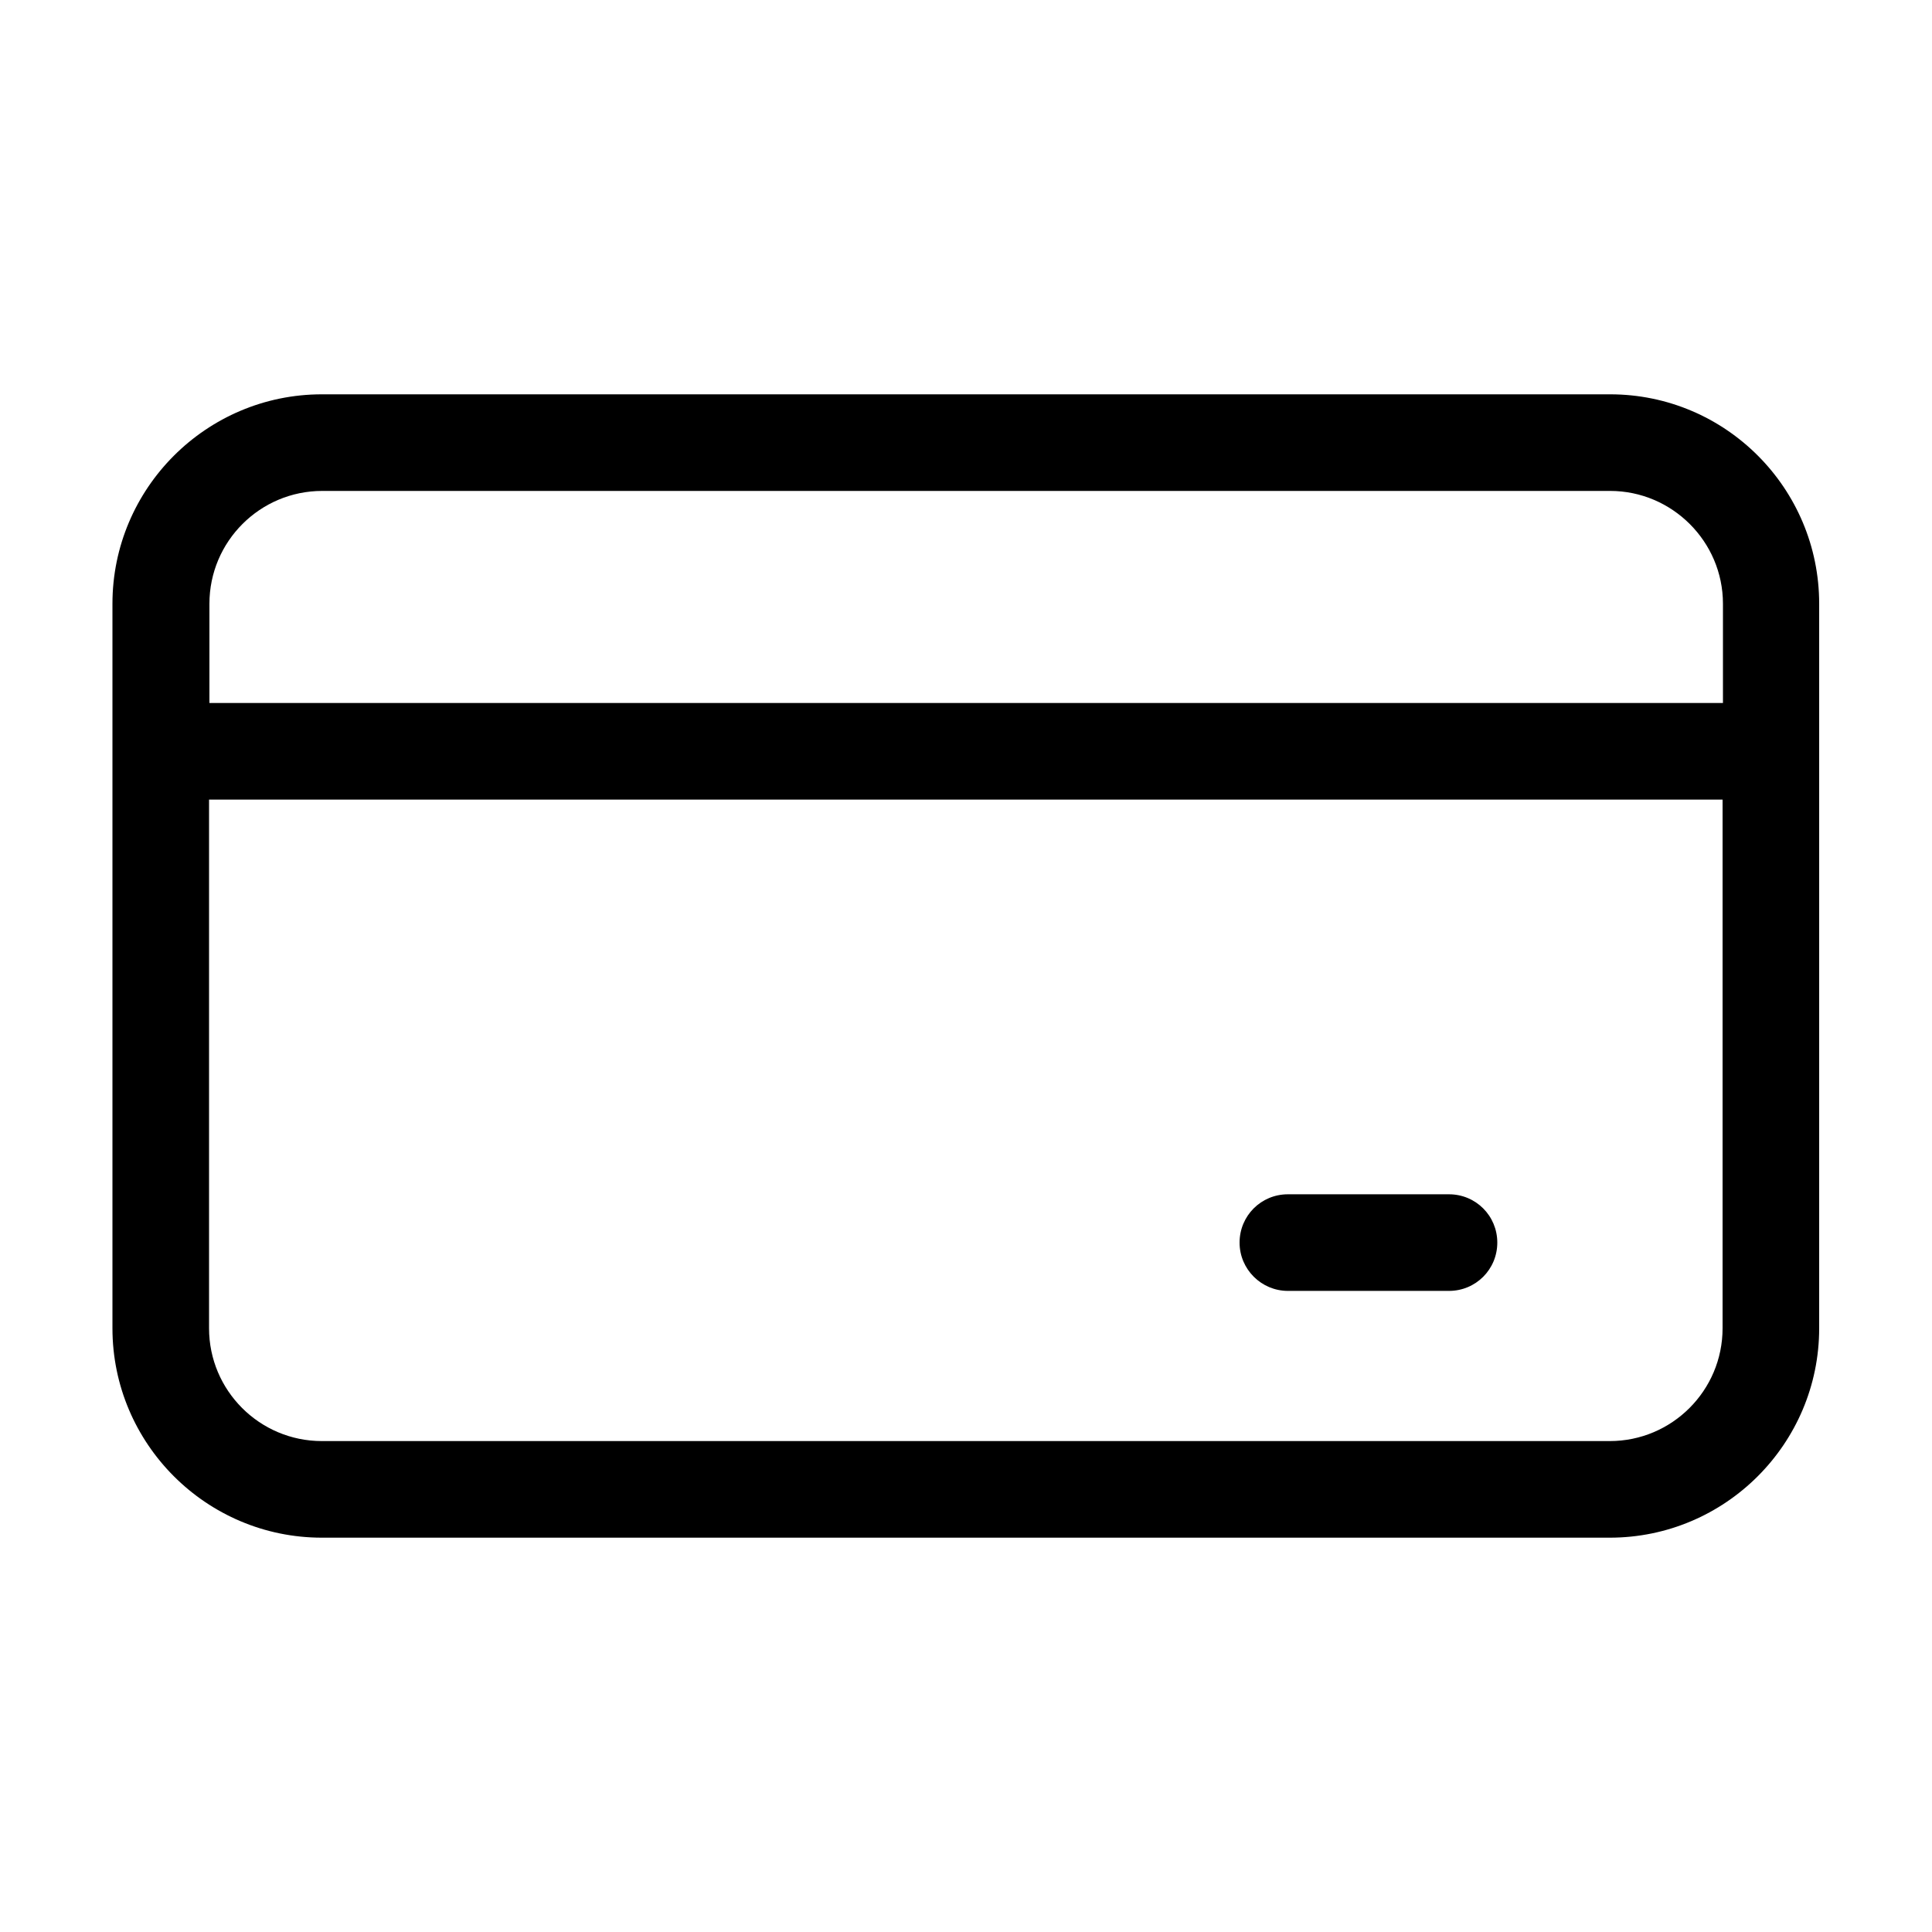
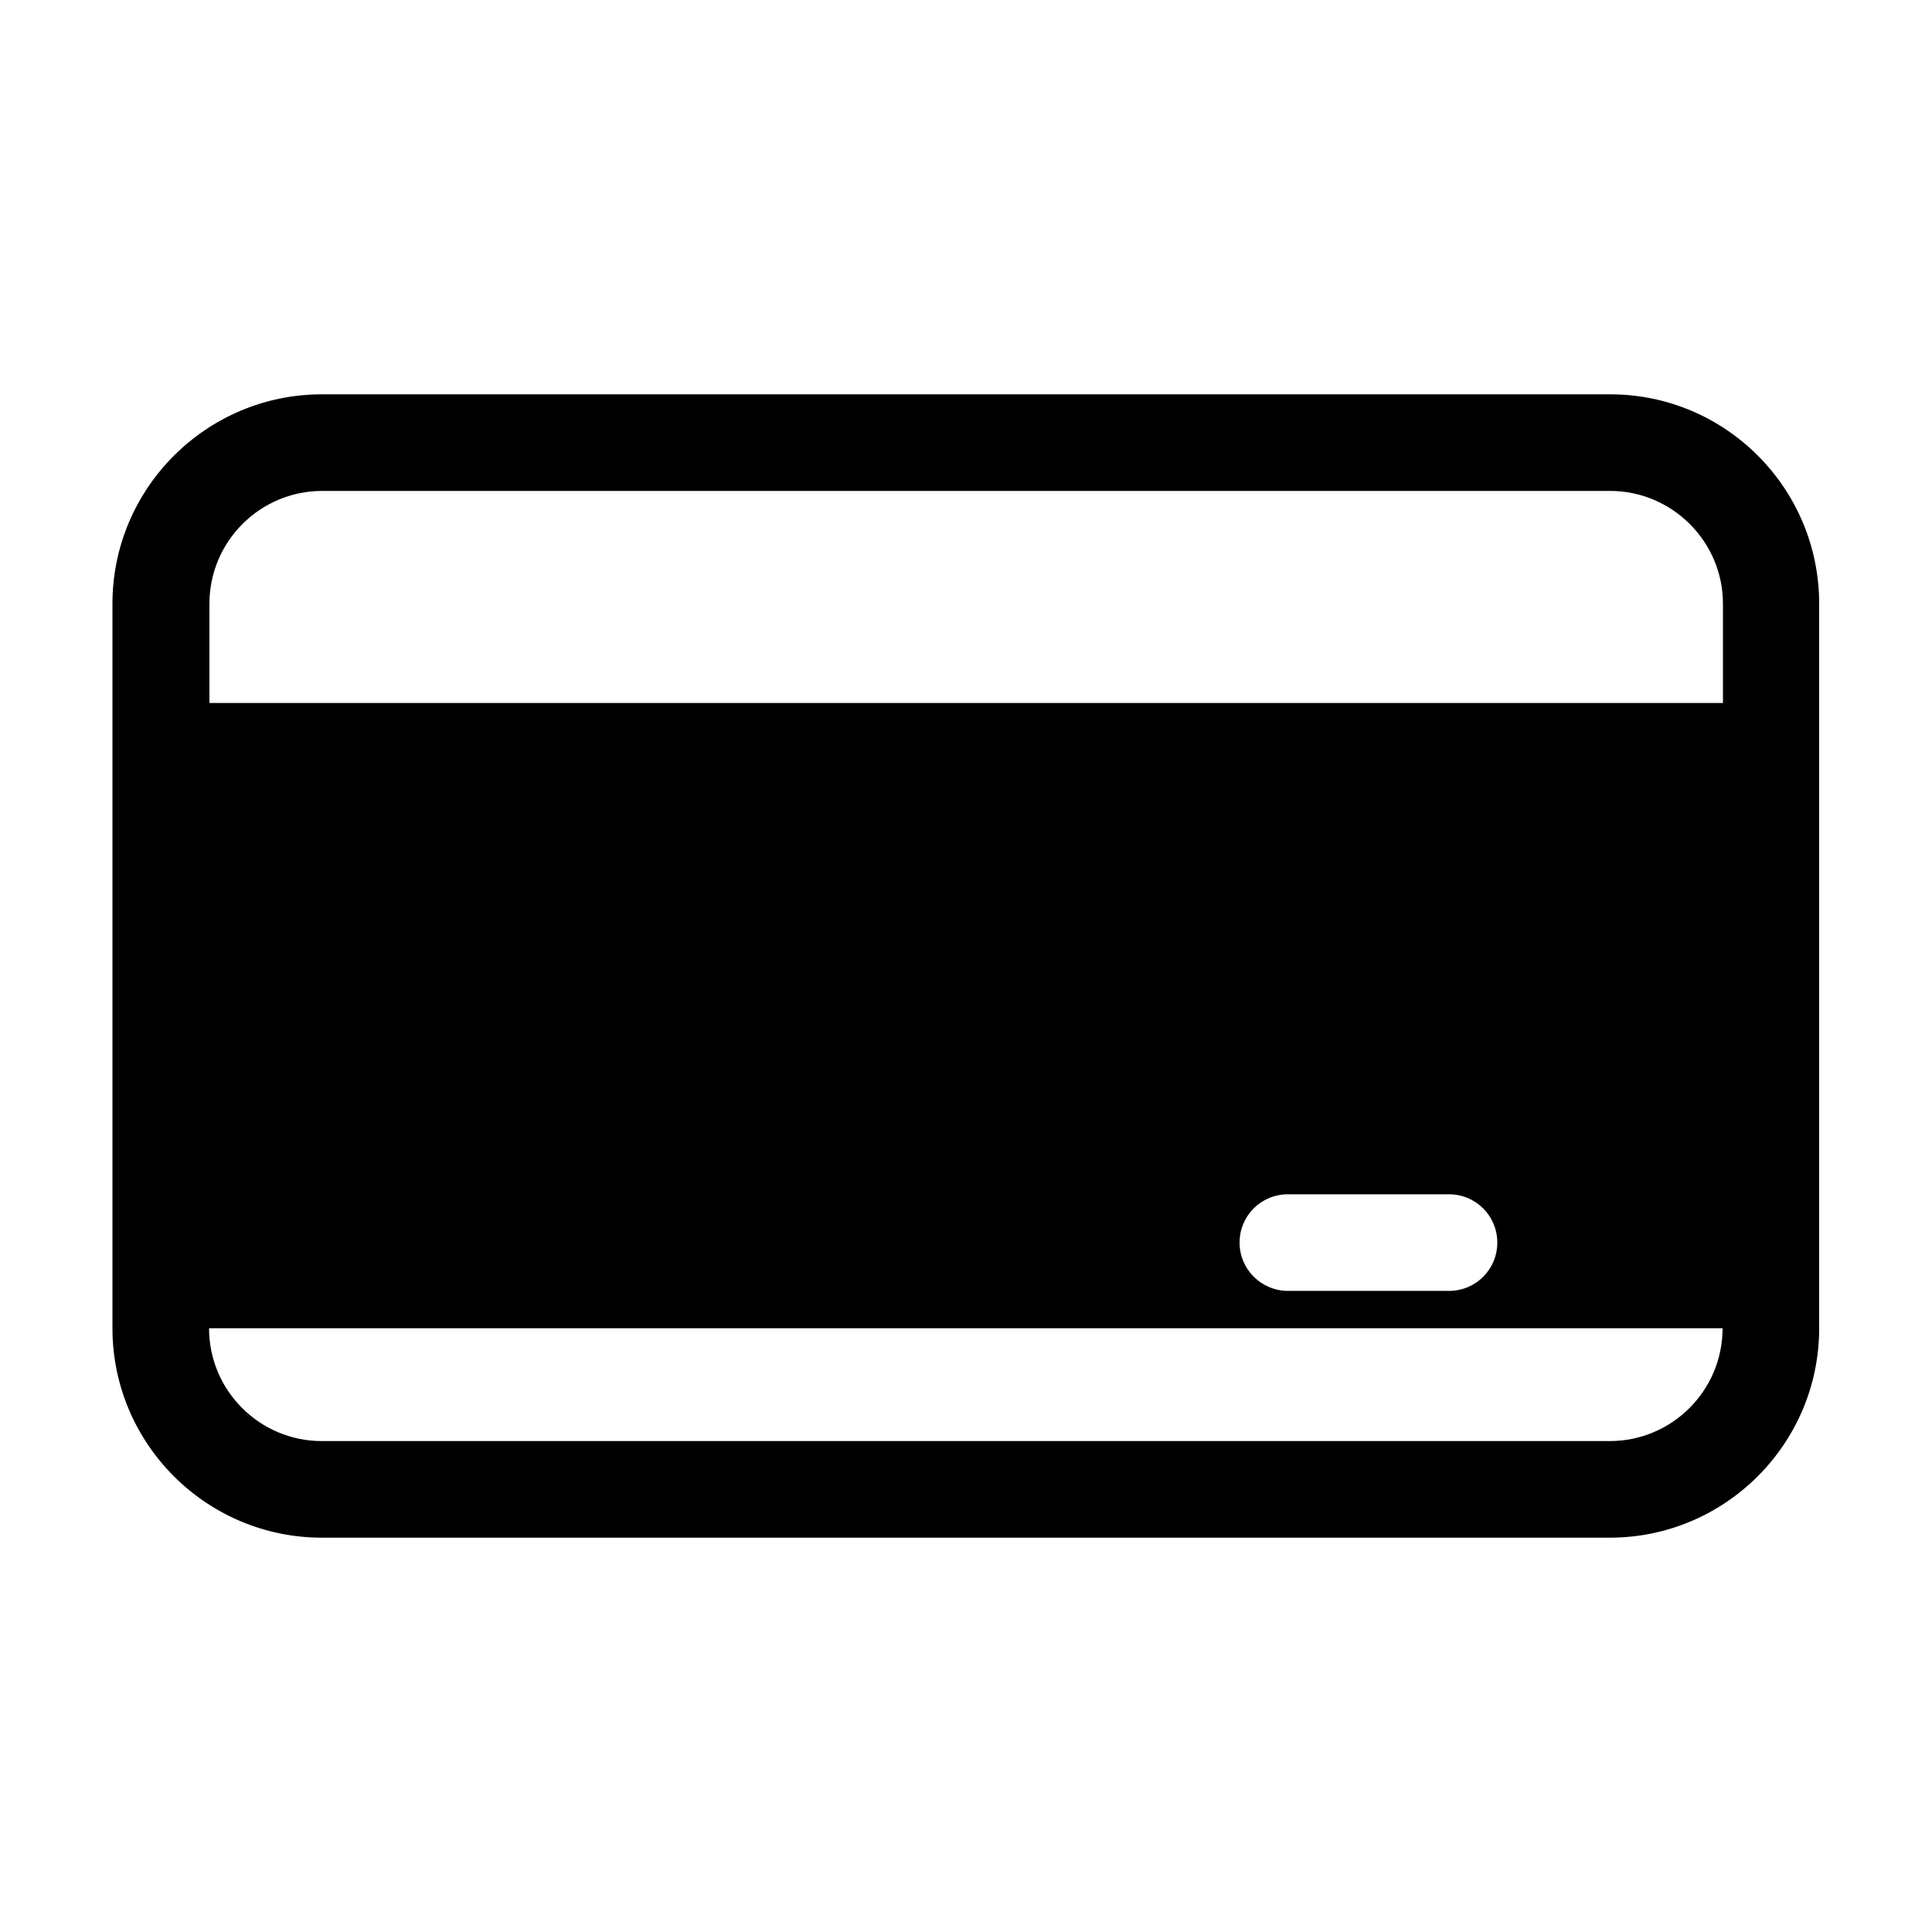
<svg xmlns="http://www.w3.org/2000/svg" version="1.1" id="Layer_1" x="0px" y="0px" viewBox="0 0 512 512" style="enable-background:new 0 0 512 512;" xml:space="preserve">
-   <path d="M426.7,104.5H85.3c-30.6,0-55.5,24.9-55.5,55.5v192c0,30.6,24.9,55.5,55.5,55.5h341.3c30.6,0,55.5-24.9,55.5-55.5V160  C482.1,129.4,457.3,104.5,426.7,104.5z M456.5,352c0,16.5-13.4,29.9-29.9,29.9H85.3c-16.5,0-29.9-13.4-29.9-29.9V211.9h401.1V352z   M456.5,186.3H55.5V160c0-16.5,13.4-29.9,29.9-29.9h341.3c16.4,0,29.9,13.4,29.9,29.9V186.3z M328.5,329.3c0-7.1,5.7-12.8,12.8-12.8  H384c7.1,0,12.8,5.7,12.8,12.8s-5.7,12.8-12.8,12.8h-42.7C334.3,342.1,328.5,336.4,328.5,329.3z" />
+   <path d="M426.7,104.5H85.3c-30.6,0-55.5,24.9-55.5,55.5v192c0,30.6,24.9,55.5,55.5,55.5h341.3c30.6,0,55.5-24.9,55.5-55.5V160  C482.1,129.4,457.3,104.5,426.7,104.5z M456.5,352c0,16.5-13.4,29.9-29.9,29.9H85.3c-16.5,0-29.9-13.4-29.9-29.9V211.9V352z   M456.5,186.3H55.5V160c0-16.5,13.4-29.9,29.9-29.9h341.3c16.4,0,29.9,13.4,29.9,29.9V186.3z M328.5,329.3c0-7.1,5.7-12.8,12.8-12.8  H384c7.1,0,12.8,5.7,12.8,12.8s-5.7,12.8-12.8,12.8h-42.7C334.3,342.1,328.5,336.4,328.5,329.3z" />
</svg>